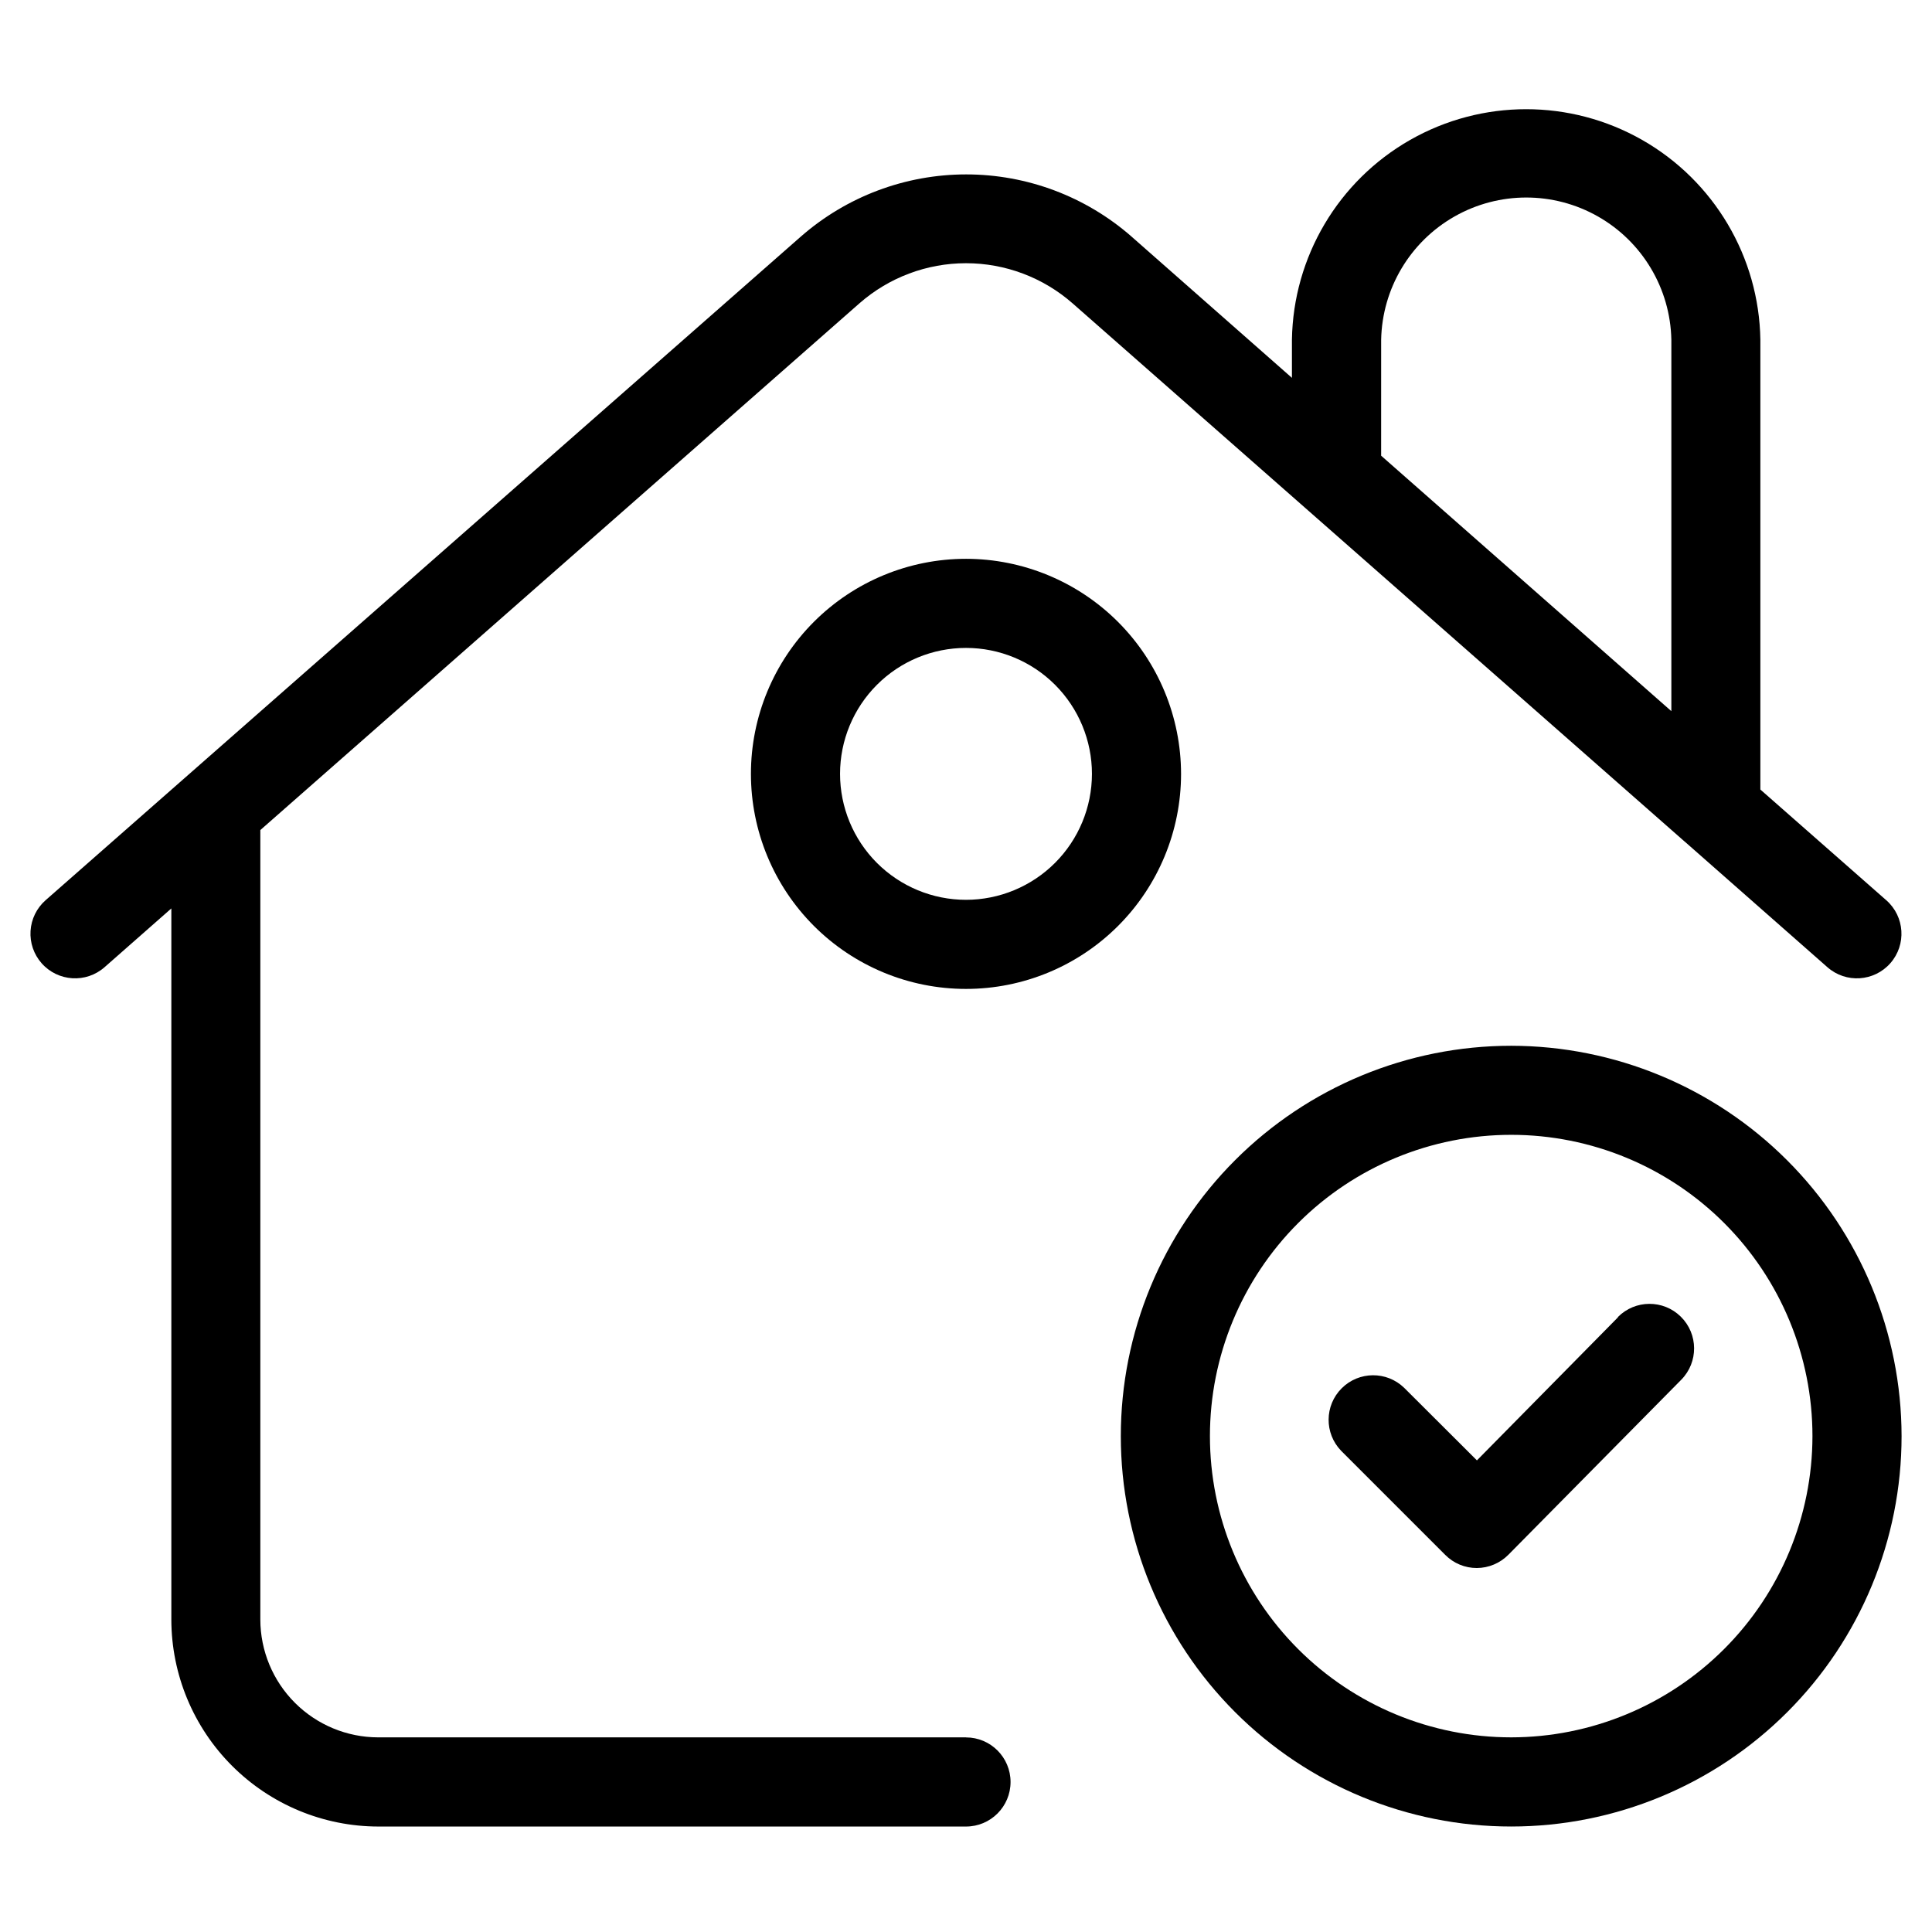
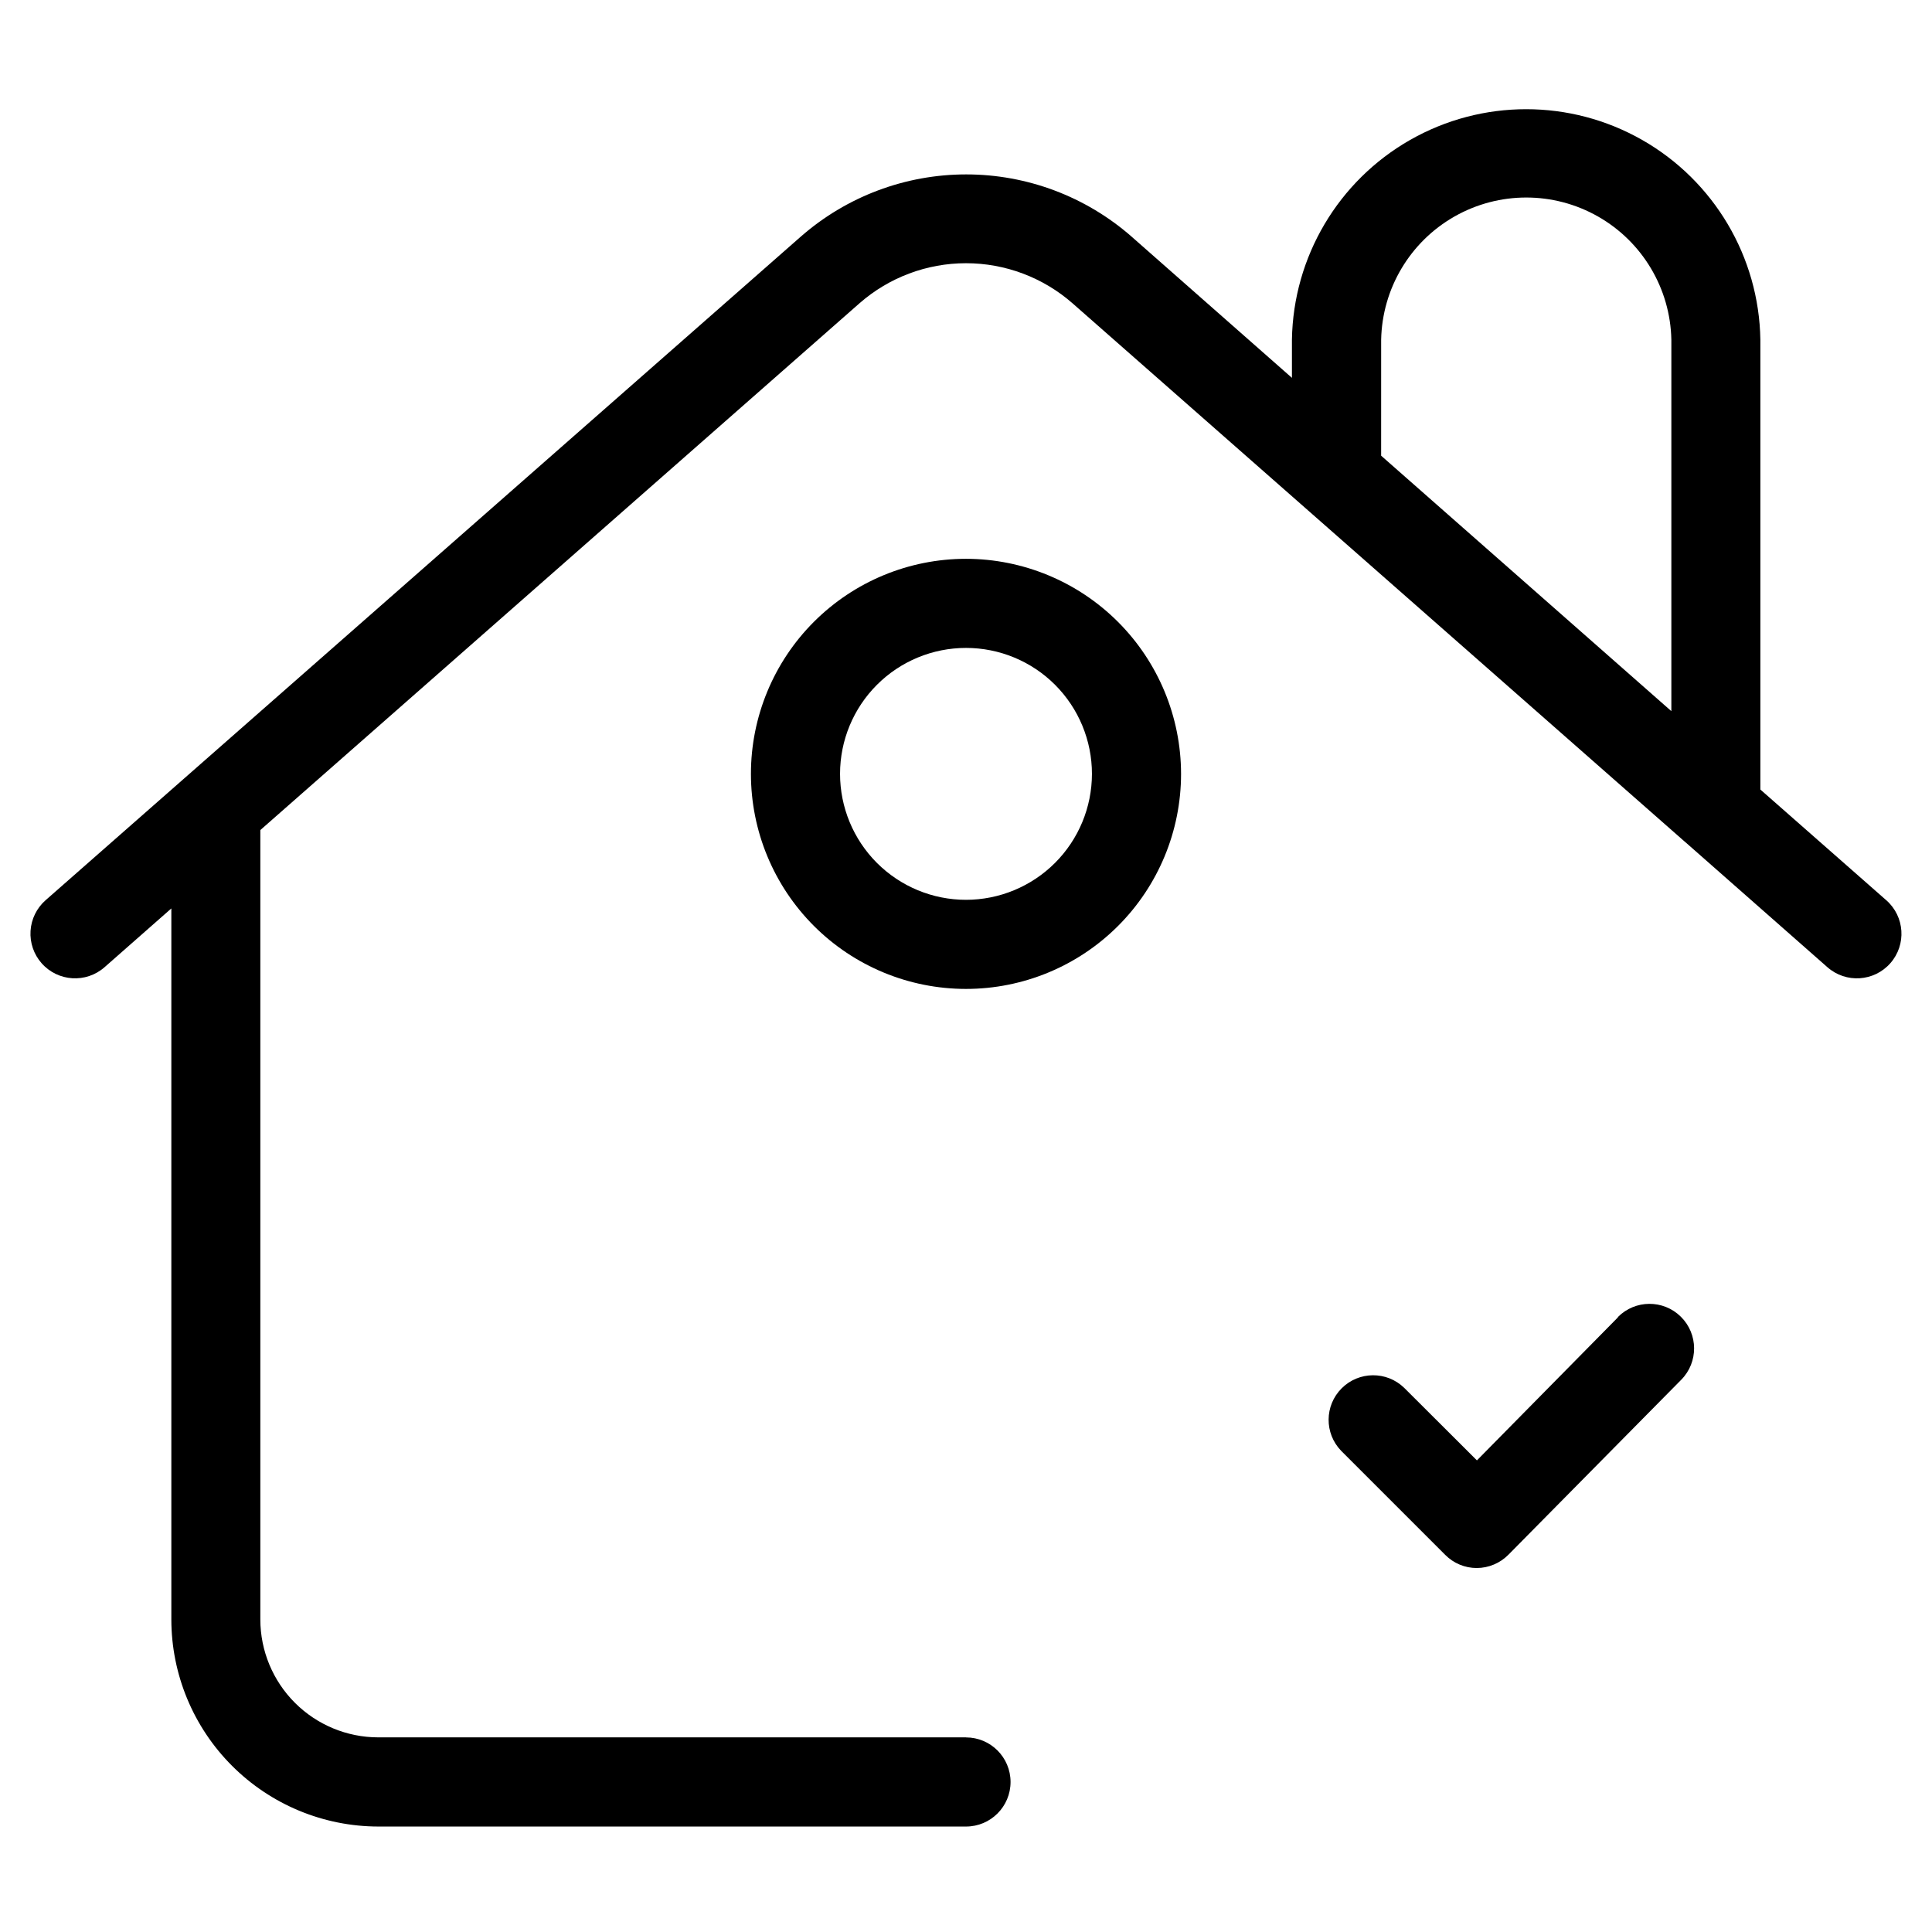
<svg xmlns="http://www.w3.org/2000/svg" fill="#000000" width="800px" height="800px" version="1.1" viewBox="144 144 512 512">
  <g>
    <path d="m400 604.42h-155.76c-8.281-0.008-16.227-3.301-22.082-9.156-5.859-5.856-9.156-13.797-9.168-22.078v-209.21l158.78-139.6c7.809-6.848 17.844-10.621 28.23-10.621s20.418 3.773 28.227 10.621l162.12 142.56 0.156 0.125 37.785 33.266h0.004c4.898 4.309 12.363 3.832 16.672-1.07 4.309-4.898 3.828-12.363-1.07-16.672l-33.379-29.348v-119.21c-0.348-21.938-12.254-42.066-31.316-52.938-19.062-10.867-42.445-10.867-61.508 0-19.062 10.871-30.969 31-31.316 52.938v10.109l-42.508-37.438v-0.004c-12.129-10.617-27.699-16.473-43.816-16.473-16.121 0-31.691 5.856-43.816 16.473l-200.16 175.88c-2.352 2.074-3.785 4.996-3.981 8.125-0.199 3.129 0.855 6.211 2.926 8.562 4.32 4.902 11.789 5.371 16.691 1.055l17.695-15.57v188.44c0.016 14.547 5.801 28.492 16.09 38.777 10.285 10.289 24.23 16.074 38.777 16.09h155.73c6.519 0 11.805-5.285 11.805-11.809 0-6.519-5.285-11.809-11.805-11.809zm110.02-370.39c0.273-13.551 7.66-25.961 19.445-32.66 11.789-6.699 26.23-6.699 38.016 0 11.785 6.699 19.172 19.109 19.445 32.66v98.434l-76.91-67.699z" />
    <path d="m400 292.09c-15.117 0-29.613 6.004-40.301 16.691s-16.691 25.18-16.695 40.297c0 15.113 6.004 29.609 16.688 40.301 10.688 10.688 25.184 16.695 40.297 16.695 15.113 0.004 29.609-5.996 40.301-16.684 10.691-10.684 16.699-25.18 16.703-40.293-0.016-15.113-6.027-29.602-16.711-40.289-10.684-10.684-25.172-16.699-40.281-16.719zm0 90.371c-8.855 0-17.344-3.519-23.605-9.777-6.258-6.262-9.773-14.754-9.773-23.605 0-8.855 3.519-17.344 9.781-23.602 6.262-6.262 14.754-9.773 23.605-9.773 8.855 0.004 17.344 3.523 23.602 9.785 6.258 6.266 9.77 14.758 9.766 23.609-0.012 8.848-3.531 17.328-9.789 23.582-6.258 6.254-14.742 9.773-23.586 9.781z" />
-     <path d="m544.48 421.14c-27.438 0-53.75 10.898-73.152 30.301-19.402 19.398-30.301 45.715-30.301 73.152s10.898 53.75 30.301 73.152 45.715 30.301 73.152 30.301 53.754-10.898 73.152-30.301c19.402-19.402 30.305-45.715 30.305-73.152-0.035-27.43-10.945-53.723-30.34-73.117-19.395-19.395-45.688-30.305-73.117-30.336zm0 183.28v-0.004c-21.176 0-41.48-8.41-56.453-23.383-14.973-14.977-23.387-35.285-23.383-56.461 0-21.172 8.414-41.48 23.387-56.453 14.977-14.973 35.285-23.379 56.461-23.379 21.176 0.004 41.48 8.418 56.453 23.395 14.969 14.977 23.379 35.285 23.375 56.461-0.027 21.164-8.445 41.457-23.414 56.422-14.965 14.961-35.258 23.379-56.426 23.398z" />
    <path d="m572.79 493.09-37.391 37.926-19.289-19.238c-4.629-4.477-11.996-4.418-16.551 0.137-4.559 4.551-4.625 11.918-0.152 16.551l27.617 27.617c2.207 2.219 5.211 3.465 8.344 3.461 3.141-0.016 6.144-1.277 8.359-3.508l45.816-46.383c4.586-4.641 4.543-12.117-0.098-16.703-4.637-4.59-12.117-4.547-16.703 0.094z" />
  </g>
</svg>